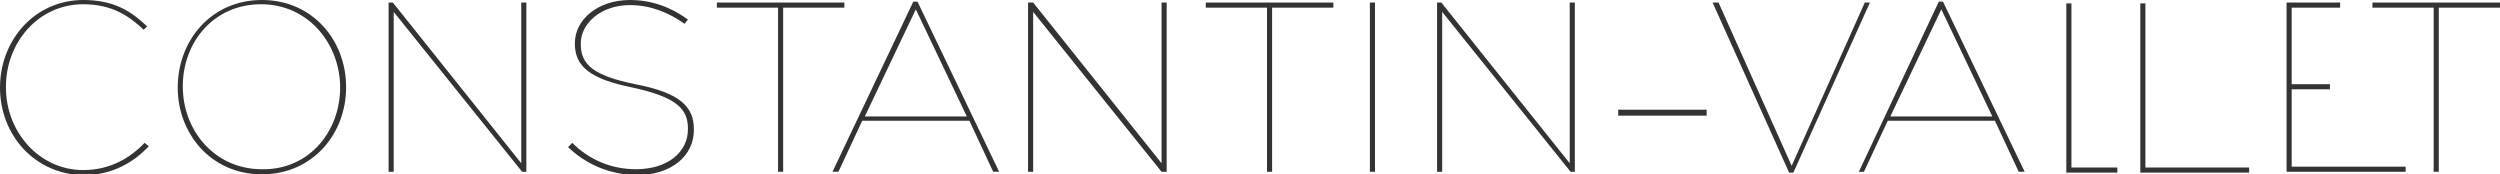
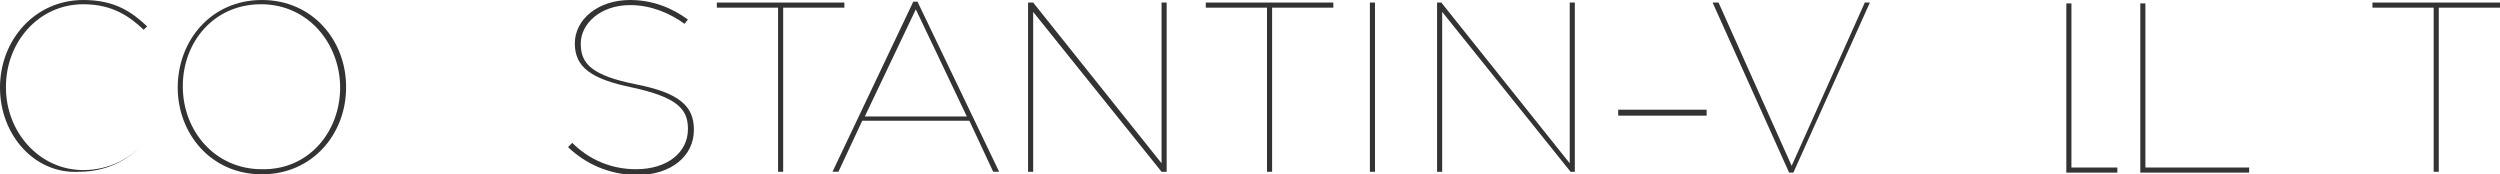
<svg xmlns="http://www.w3.org/2000/svg" version="1.1" id="Calque_1" x="0px" y="0px" viewBox="0 0 294 20.5" style="enable-background:new 0 0 294 20.5;" xml:space="preserve">
  <style type="text/css">
	.st0{fill:#333333;}
</style>
-   <path class="st0" d="M0,10.3L0,10.3C0,4.7,4.1,0,9.8,0c3.7,0,5.7,1.4,7.5,3.1l-0.4,0.4c-1.6-1.5-3.6-3-7.1-3c-5.3,0-9.1,4.5-9.1,9.7  v0.1c0,5.2,3.9,9.7,9.1,9.7c3.2,0,5.6-1.5,7.2-3.2l0.5,0.4c-1.7,1.8-4.2,3.4-7.7,3.4C4.1,20.5,0,15.9,0,10.3" />
+   <path class="st0" d="M0,10.3L0,10.3C0,4.7,4.1,0,9.8,0c3.7,0,5.7,1.4,7.5,3.1l-0.4,0.4c-1.6-1.5-3.6-3-7.1-3c-5.3,0-9.1,4.5-9.1,9.7  v0.1c0,5.2,3.9,9.7,9.1,9.7c3.2,0,5.6-1.5,7.2-3.2c-1.7,1.8-4.2,3.4-7.7,3.4C4.1,20.5,0,15.9,0,10.3" />
  <path class="st0" d="M20.9,10.3L20.9,10.3C20.9,4.8,24.8,0,30.8,0c6,0,9.9,4.8,9.9,10.2v0.1c0,5.4-3.9,10.2-9.9,10.2  C24.8,20.5,20.9,15.7,20.9,10.3 M40,10.3L40,10.3c0-5.1-3.7-9.8-9.3-9.8c-5.6,0-9.2,4.5-9.2,9.6v0.1c0,5.1,3.7,9.7,9.3,9.7  C36.4,20,40,15.4,40,10.3" />
-   <polygon class="st0" points="45.7,0.3 46.2,0.3 61.3,19.2 61.3,0.3 61.9,0.3 61.9,20.2 61.4,20.2 46.3,1.4 46.3,20.2 45.7,20.2 " />
  <path class="st0" d="M66.8,17.3l0.5-0.5c2,2,4.6,3.1,7.5,3.1c3.7,0,6.1-2,6.1-4.7v-0.1c0-2.4-1.5-3.7-6.5-4.8  c-4.9-1-6.8-2.4-6.8-5.2V5.1c0-2.8,2.7-5.1,6.5-5.1c2.6,0,4.9,0.9,6.8,2.3l-0.4,0.5c-1.8-1.3-4-2.2-6.4-2.2c-3.5,0-5.8,2.2-5.8,4.5  v0.1c0,2.4,1.5,3.7,6.4,4.7c5.2,1,6.9,2.6,6.9,5.3v0.1c0,3-2.6,5.3-6.8,5.3C71.6,20.5,68.9,19.3,66.8,17.3" />
  <polygon class="st0" points="91.5,0.9 84.3,0.9 84.3,0.3 99.3,0.3 99.3,0.9 92.1,0.9 92.1,20.2 91.5,20.2 " />
  <path class="st0" d="M107.4,0.2h0.5l9.6,20h-0.7l-2.8-6h-12.6l-2.8,6h-0.7L107.4,0.2z M113.7,13.7l-6-12.6l-6,12.6H113.7z" />
  <polygon class="st0" points="120.9,0.3 121.5,0.3 136.6,19.2 136.6,0.3 137.2,0.3 137.2,20.2 136.6,20.2 121.5,1.4 121.5,20.2   120.9,20.2 " />
  <polygon class="st0" points="149,0.9 141.8,0.9 141.8,0.3 156.8,0.3 156.8,0.9 149.6,0.9 149.6,20.2 149,20.2 " />
  <rect x="161.1" y="0.3" class="st0" width="0.6" height="19.9" />
  <polygon class="st0" points="169,0.3 169.5,0.3 184.6,19.2 184.6,0.3 185.2,0.3 185.2,20.2 184.7,20.2 169.6,1.4 169.6,20.2   169,20.2 " />
  <polygon class="st0" points="201.4,0.3 202.1,0.3 210.7,19.5 219.3,0.3 219.9,0.3 210.9,20.3 210.4,20.3 " />
-   <path class="st0" d="M228,0.2h0.5l9.6,20h-0.7l-2.8-6H222l-2.8,6h-0.6L228,0.2z M234.3,13.7l-6-12.6l-6,12.6H234.3z" />
-   <polygon class="st0" points="268.9,0.3 275.2,0.3 275.2,0.9 269.5,0.9 269.5,9.9 274,9.9 274,10.5 269.5,10.5 269.5,19.6   282.9,19.6 282.9,20.2 268.9,20.2 " />
  <polygon class="st0" points="286.2,0.9 279,0.9 279,0.3 294,0.3 294,0.9 286.8,0.9 286.8,20.2 286.2,20.2 " />
  <rect x="190.3" y="12.9" class="st0" width="10.4" height="0.7" />
  <polygon class="st0" points="243,0.4 243,20.3 249,20.3 249,19.7 243.6,19.7 243.6,0.4 " />
  <polygon class="st0" points="251.7,0.4 251.7,20.3 264.5,20.3 264.5,19.7 252.3,19.7 252.3,0.4 " />
</svg>